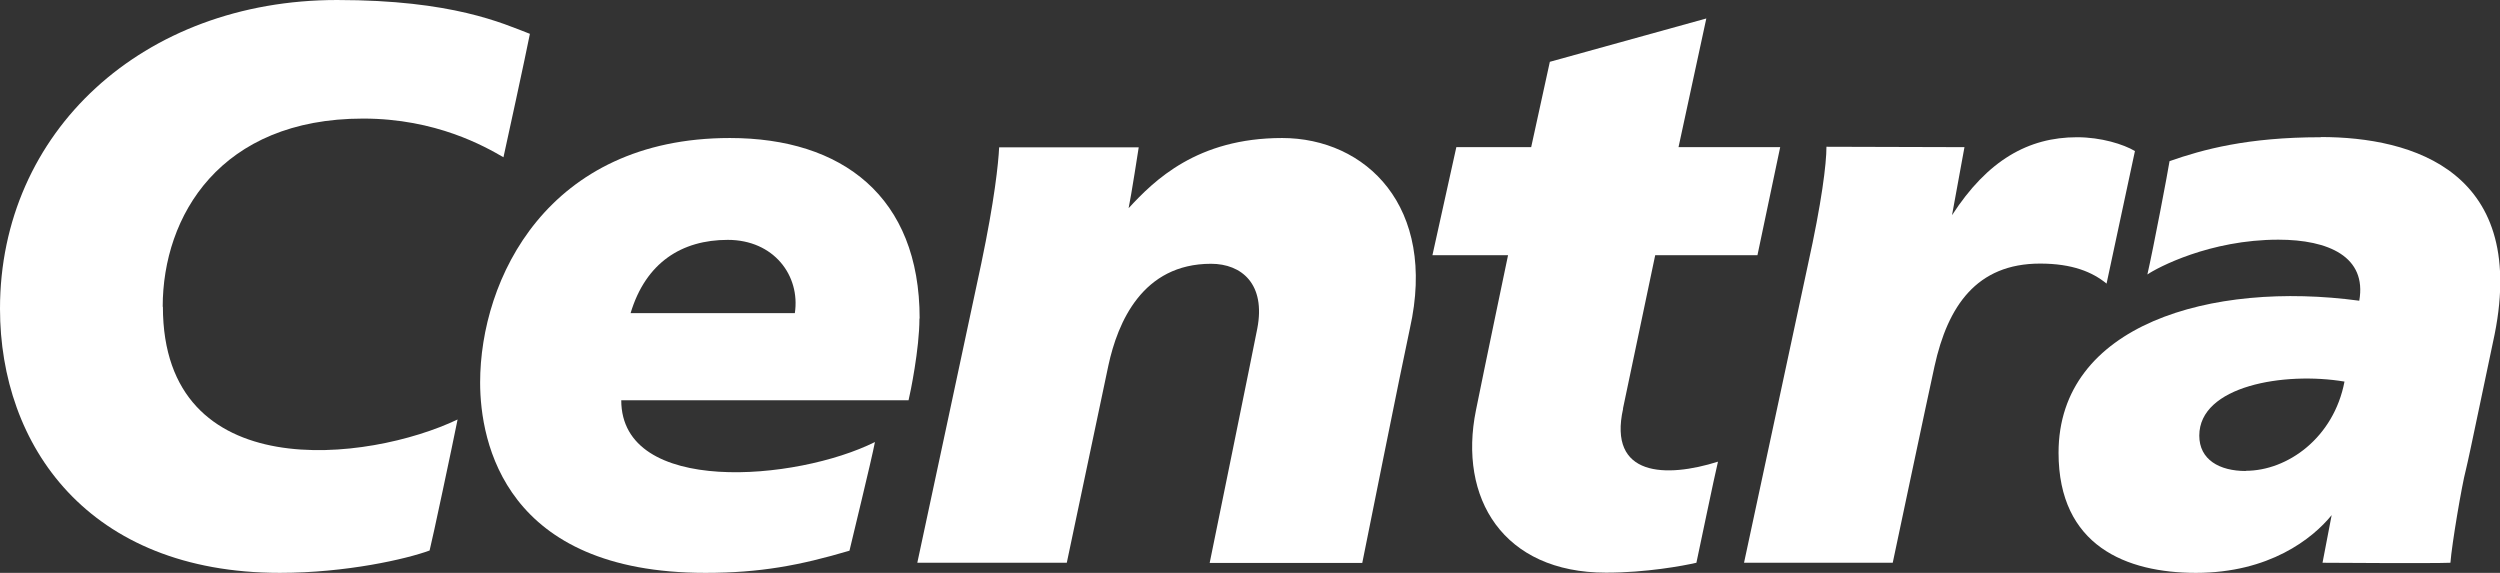
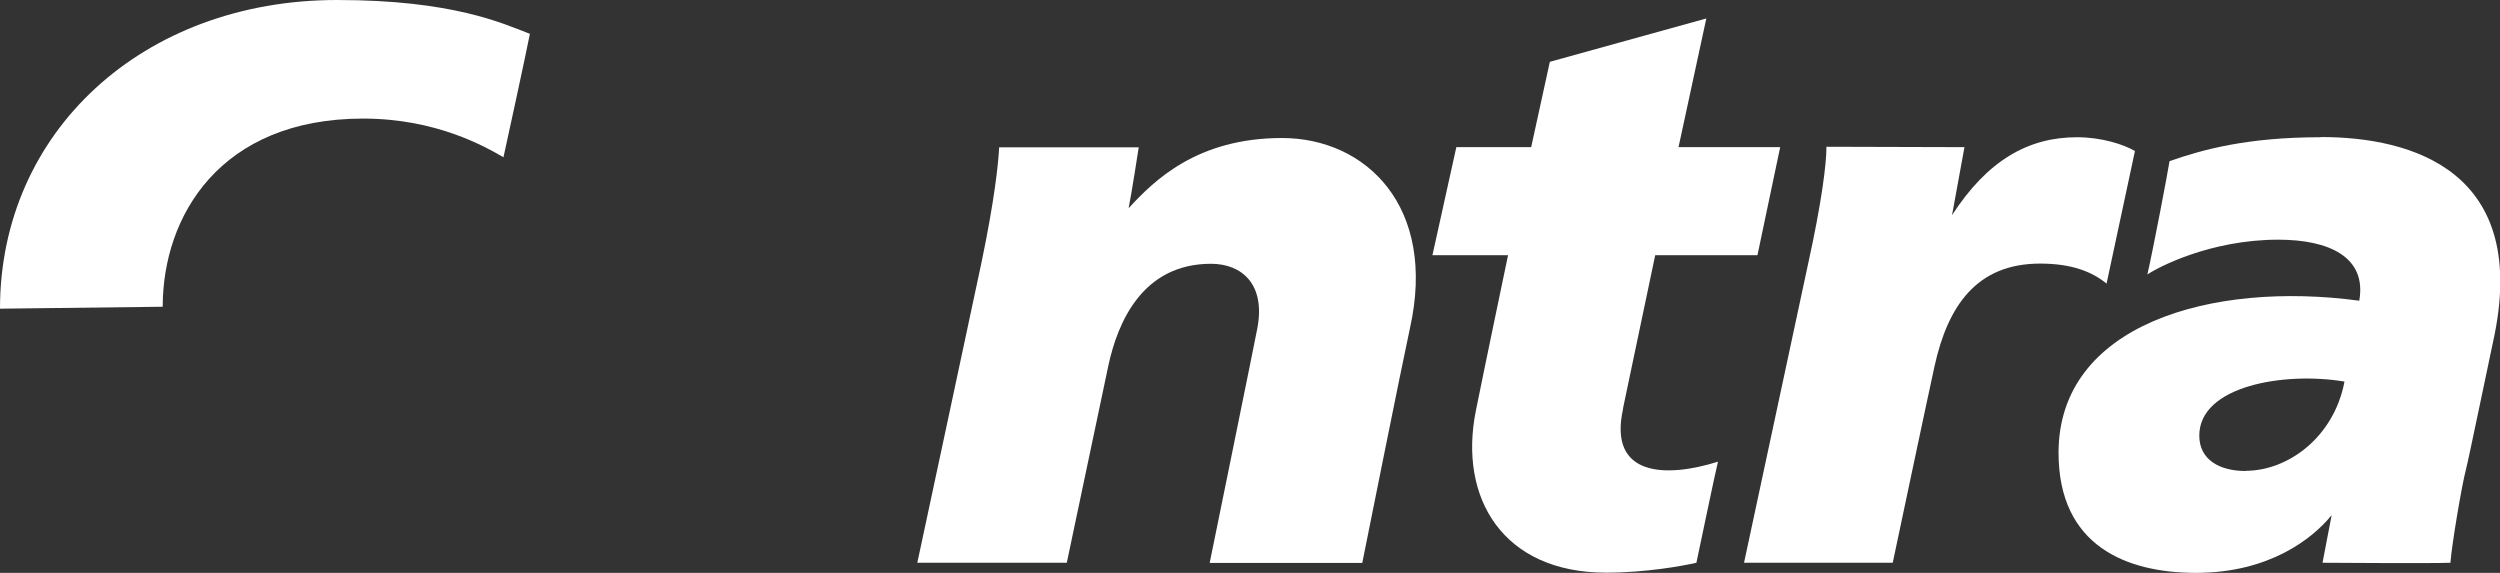
<svg xmlns="http://www.w3.org/2000/svg" id="Layer_2" viewBox="0 0 128.61 29.47">
  <rect x="0" y="0" width="128.61" height="29.47" fill="#333333" stroke="none" />
  <g id="Content">
    <g>
-       <path d="m47.31,16.38c0-6.27-3.99-9.28-9.76-9.28-9.38,0-12.85,7.25-12.85,12.58,0,3.09,1.29,9.79,11.59,9.79,2.81,0,4.84-.38,7.41-1.14.08-.36,1.15-4.72,1.31-5.59-4.03,2.01-13.05,2.78-13.05-2.15h14.78c.09-.36.56-2.65.56-4.2Zm-6.42-.27h-8.45c.78-2.6,2.63-3.77,5-3.77s3.74,1.84,3.45,3.77Z" fill="#fff" />
-       <path d="m8.37,15.78c0-4.67,2.96-9.68,10.31-9.68,3.76,0,6.27,1.44,7.22,1.99.09-.39,1.16-5.32,1.36-6.35-1.41-.54-3.97-1.74-9.92-1.74C7.35,0,0,6.78,0,15.88c0,7.03,4.52,13.59,14.4,13.59,3.41,0,6.51-.71,7.7-1.15.12-.44,1.19-5.48,1.44-6.74-4.57,2.18-15.16,3.49-15.16-5.8Z" fill="#fff" />
+       <path d="m8.37,15.78c0-4.67,2.96-9.68,10.31-9.68,3.76,0,6.27,1.44,7.22,1.99.09-.39,1.16-5.32,1.36-6.35-1.41-.54-3.97-1.74-9.92-1.74C7.35,0,0,6.78,0,15.88Z" fill="#fff" />
      <path d="m109.83,7.77c-.59-.35-1.74-.71-2.98-.71-2.5,0-4.6,1.18-6.43,4.01l.64-3.5s-6.11-.02-7.1-.02c0,.88-.24,2.84-.96,6.1l-3.28,15.3h7.65s1.81-8.57,2.15-10.11c.68-3.09,2.16-5.28,5.43-5.28,1.67,0,2.7.44,3.42,1.03l1.46-6.82Z" fill="#fff" />
      <path d="m119.38,7.06c-3.76,0-6.06.63-7.77,1.23-.07.47-.83,4.48-1.14,5.83.51-.35,3.21-1.79,6.74-1.79,2.58,0,4.56.88,4.16,3.14-7.62-1.03-15.47,1.23-15.47,7.82,0,4.8,3.5,6.18,7.07,6.18,3.76,0,5.99-1.75,6.98-2.97l-.47,2.45s5.78.04,6.58,0c.07-.95.59-4.01.79-4.76.19-.76,1.14-5.4,1.4-6.59,1.96-8.81-4.18-10.55-8.85-10.55Zm-3.85,17.17c-1.35,0-2.39-.58-2.39-1.82,0-2.56,4.37-3.3,7.47-2.78-.55,2.89-2.93,4.59-5.08,4.59Z" fill="#fff" />
      <path d="m83.49,21.03c.11-.52,1.66-7.9,1.66-7.9h5.26s1.17-5.56,1.17-5.56h-5.23l1.43-6.62-8.05,2.23-.96,4.39h-3.85l-1.23,5.56h3.89s-1.22,5.83-1.65,7.97c-.92,4.52,1.39,8.36,6.69,8.36,2.06,0,3.96-.35,4.65-.51.07-.31.95-4.56,1.11-5.2-2.66.84-5.67.79-4.88-2.73Z" fill="#fff" />
      <path d="m65.96,7.1c-4.38,0-6.58,2.18-7.9,3.61.13-.6.52-3.13.52-3.13h-7.18c-.04.84-.24,2.73-.92,5.98-.18.87-3.29,15.39-3.29,15.39h7.69s1.96-9.29,2.14-10.15c.48-2.22,1.75-5.23,5.28-5.23,1.58,0,2.82,1.05,2.38,3.33-.11.6-2.45,12.06-2.45,12.06h7.85s2.07-10.33,2.45-12.06c1.41-6.28-2.27-9.8-6.58-9.8Z" fill="#fff" />
    </g>
  </g>
</svg>